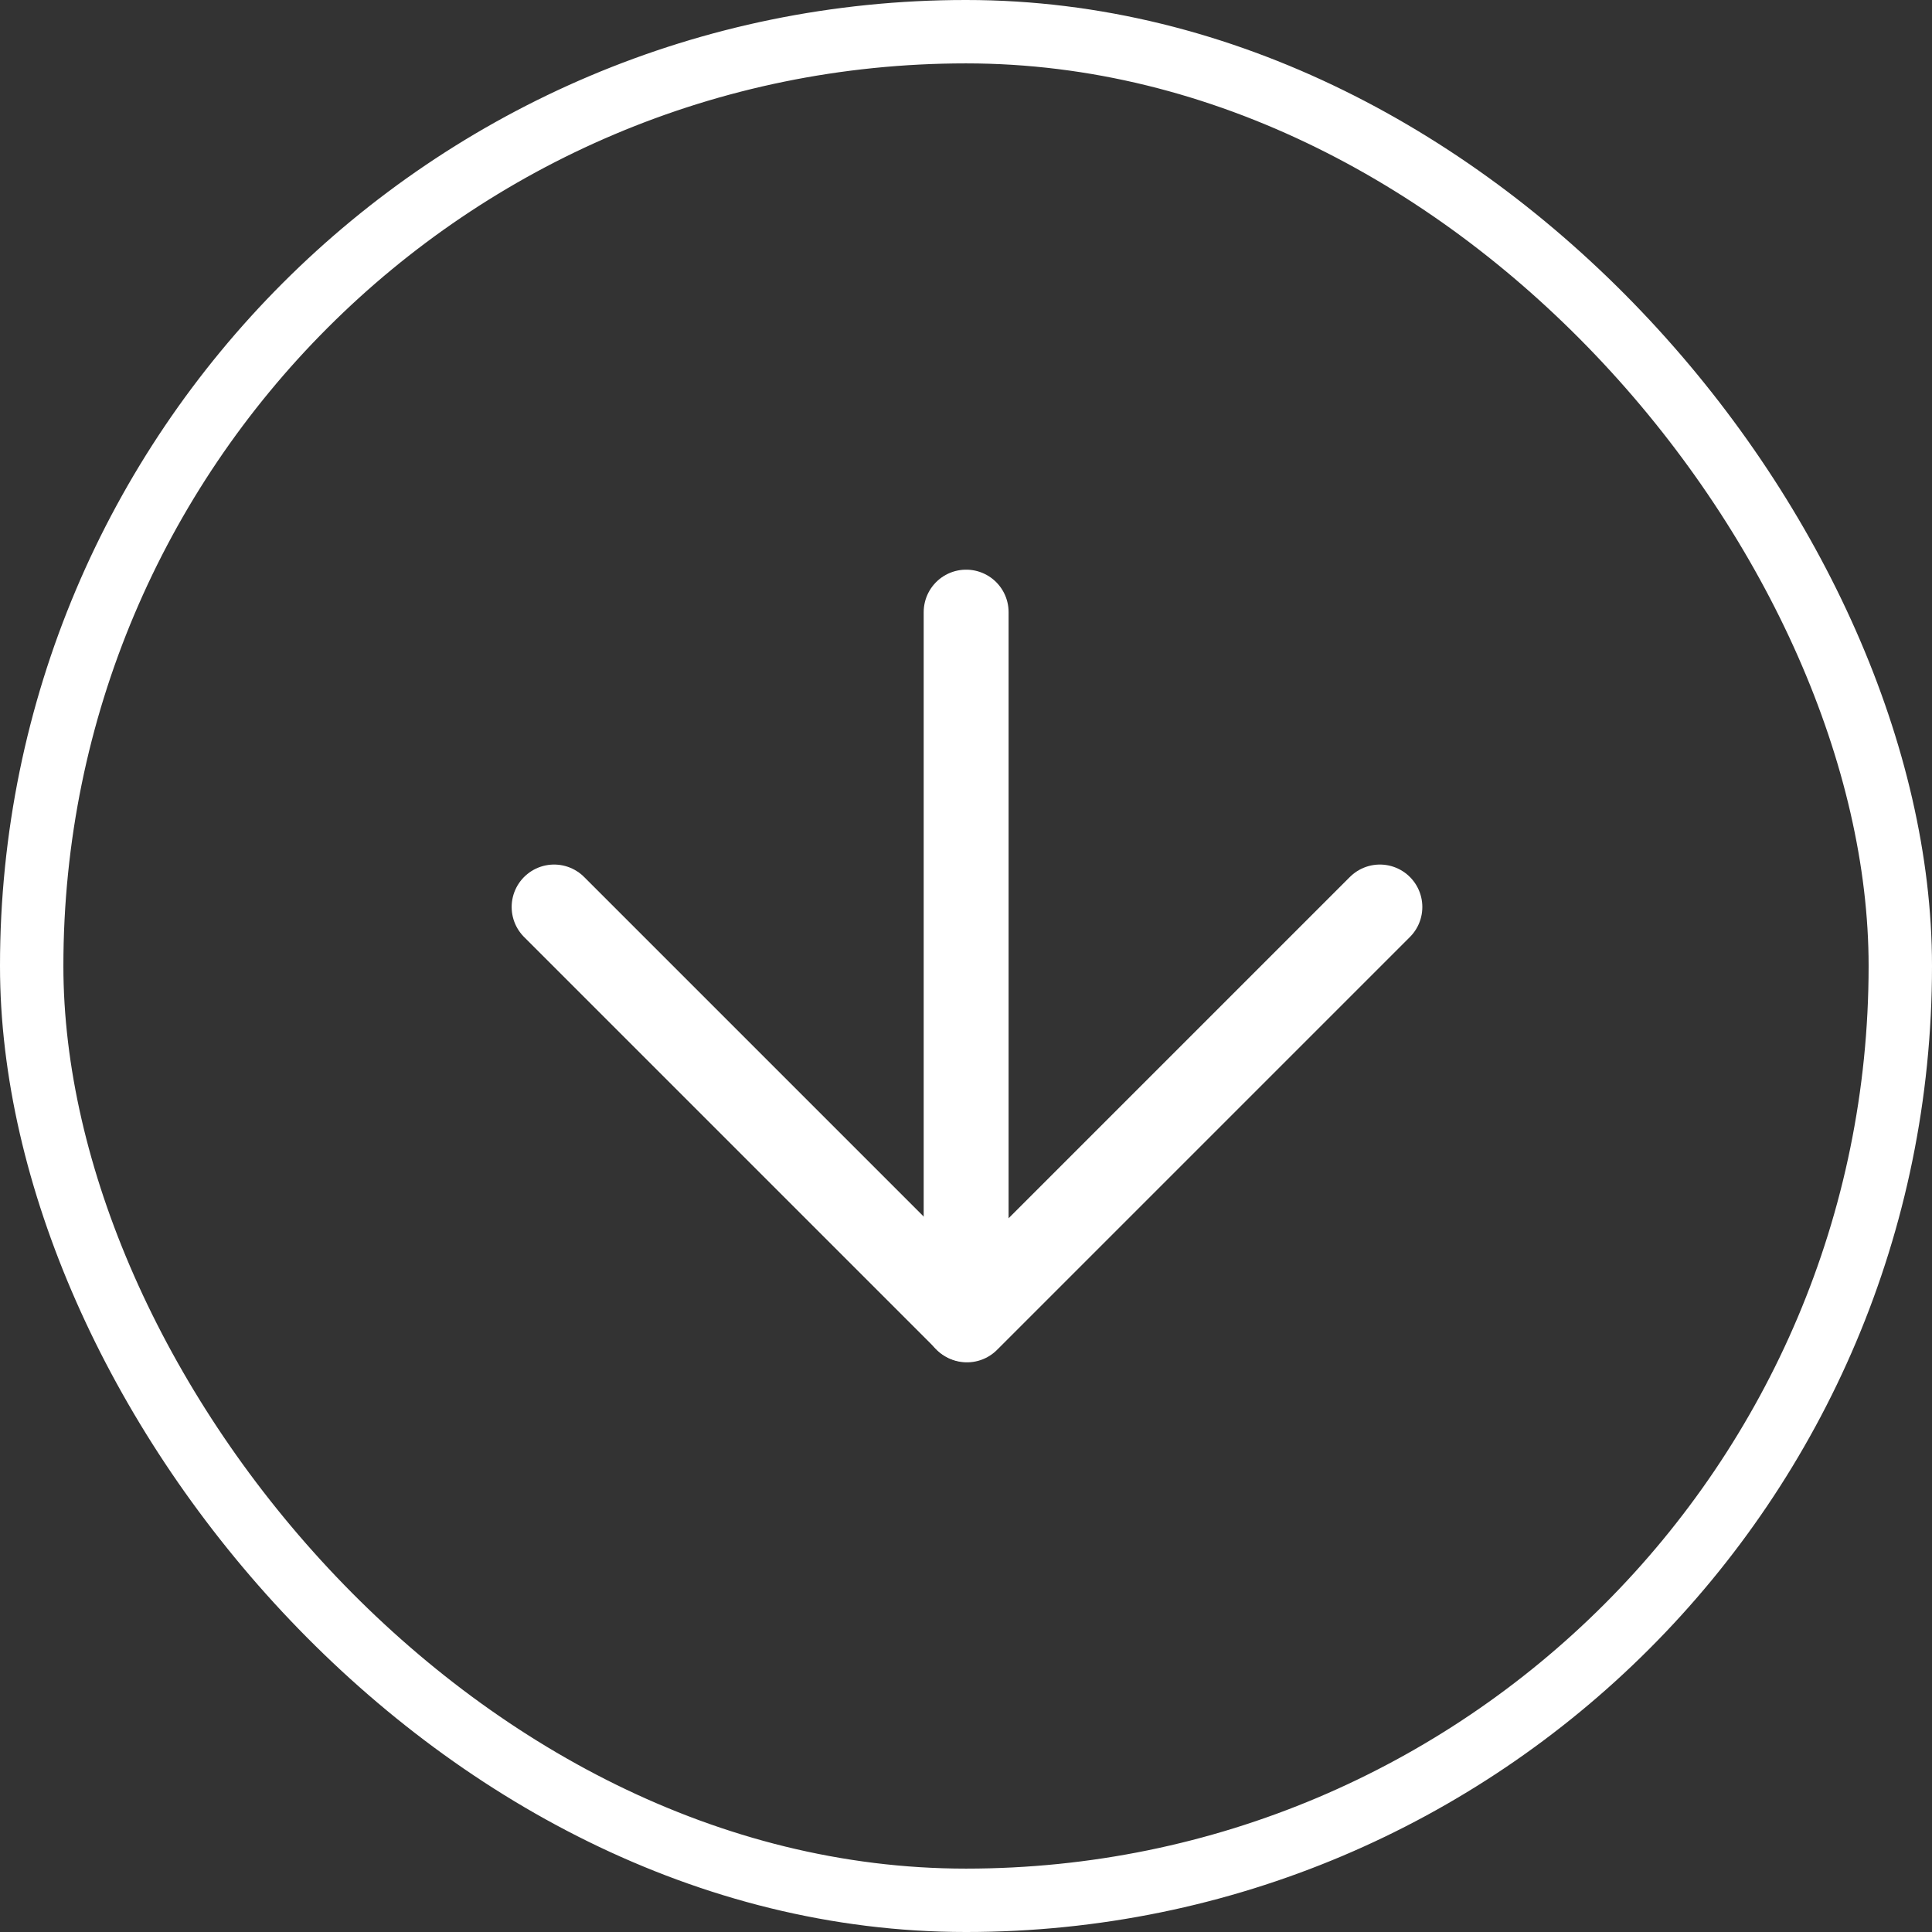
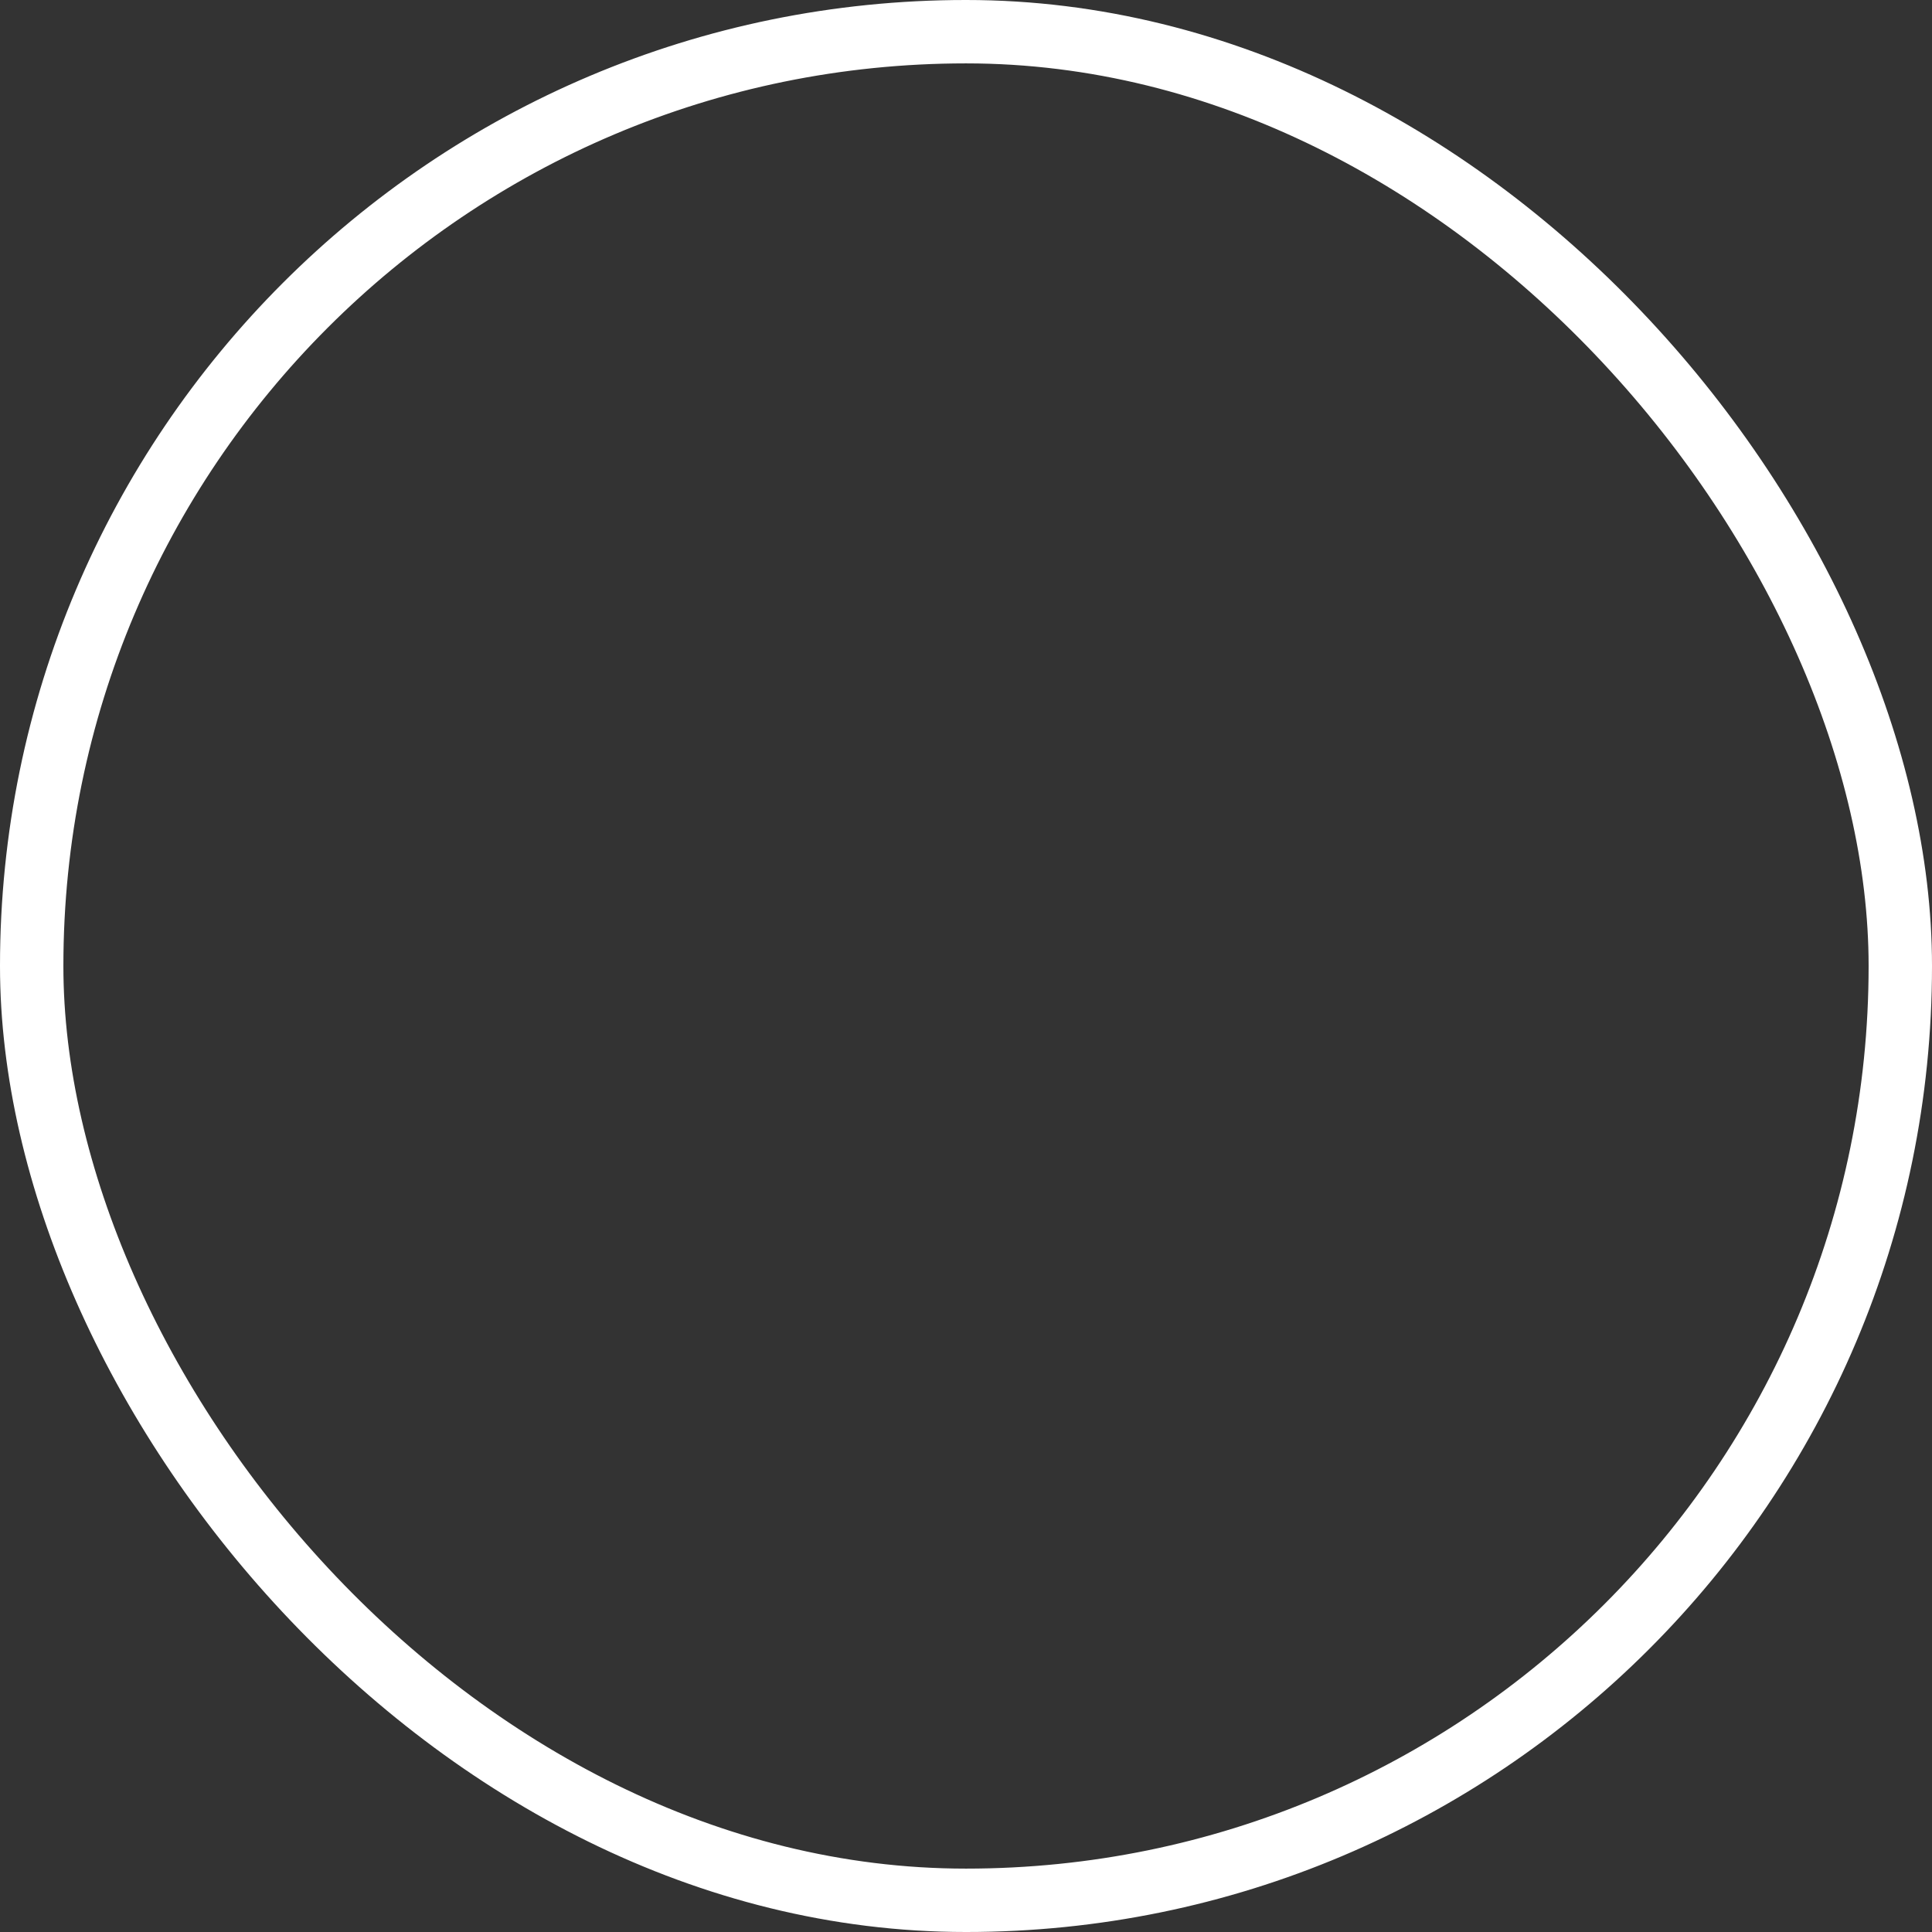
<svg xmlns="http://www.w3.org/2000/svg" id="Layer_1" data-name="Layer 1" viewBox="0 0 68.27 68.27">
  <rect x="0" y="0" width="68.27" height="68.27" fill="#333333" stroke="none" />
  <defs>
    <style>
      .cls-1 {
        stroke-width: 3px;
      }

      .cls-1, .cls-2 {
        fill: none;
        stroke: #fff;
        stroke-linecap: round;
        stroke-linejoin: round;
      }

      .cls-2 {
        stroke-width: 2.24px;
      }
    </style>
  </defs>
  <g>
-     <path id="Shape_3606" data-name="Shape 3606" class="cls-1" d="M34.14,21.63v24.99" />
-     <path id="Shape_3609" data-name="Shape 3609" class="cls-1" d="M19.58,32.05l14.59,14.59,14.59-14.59" />
-   </g>
+     </g>
  <rect class="cls-2" x="1.12" y="1.12" width="66.03" height="66.03" rx="33.01" ry="33.01" />
</svg>